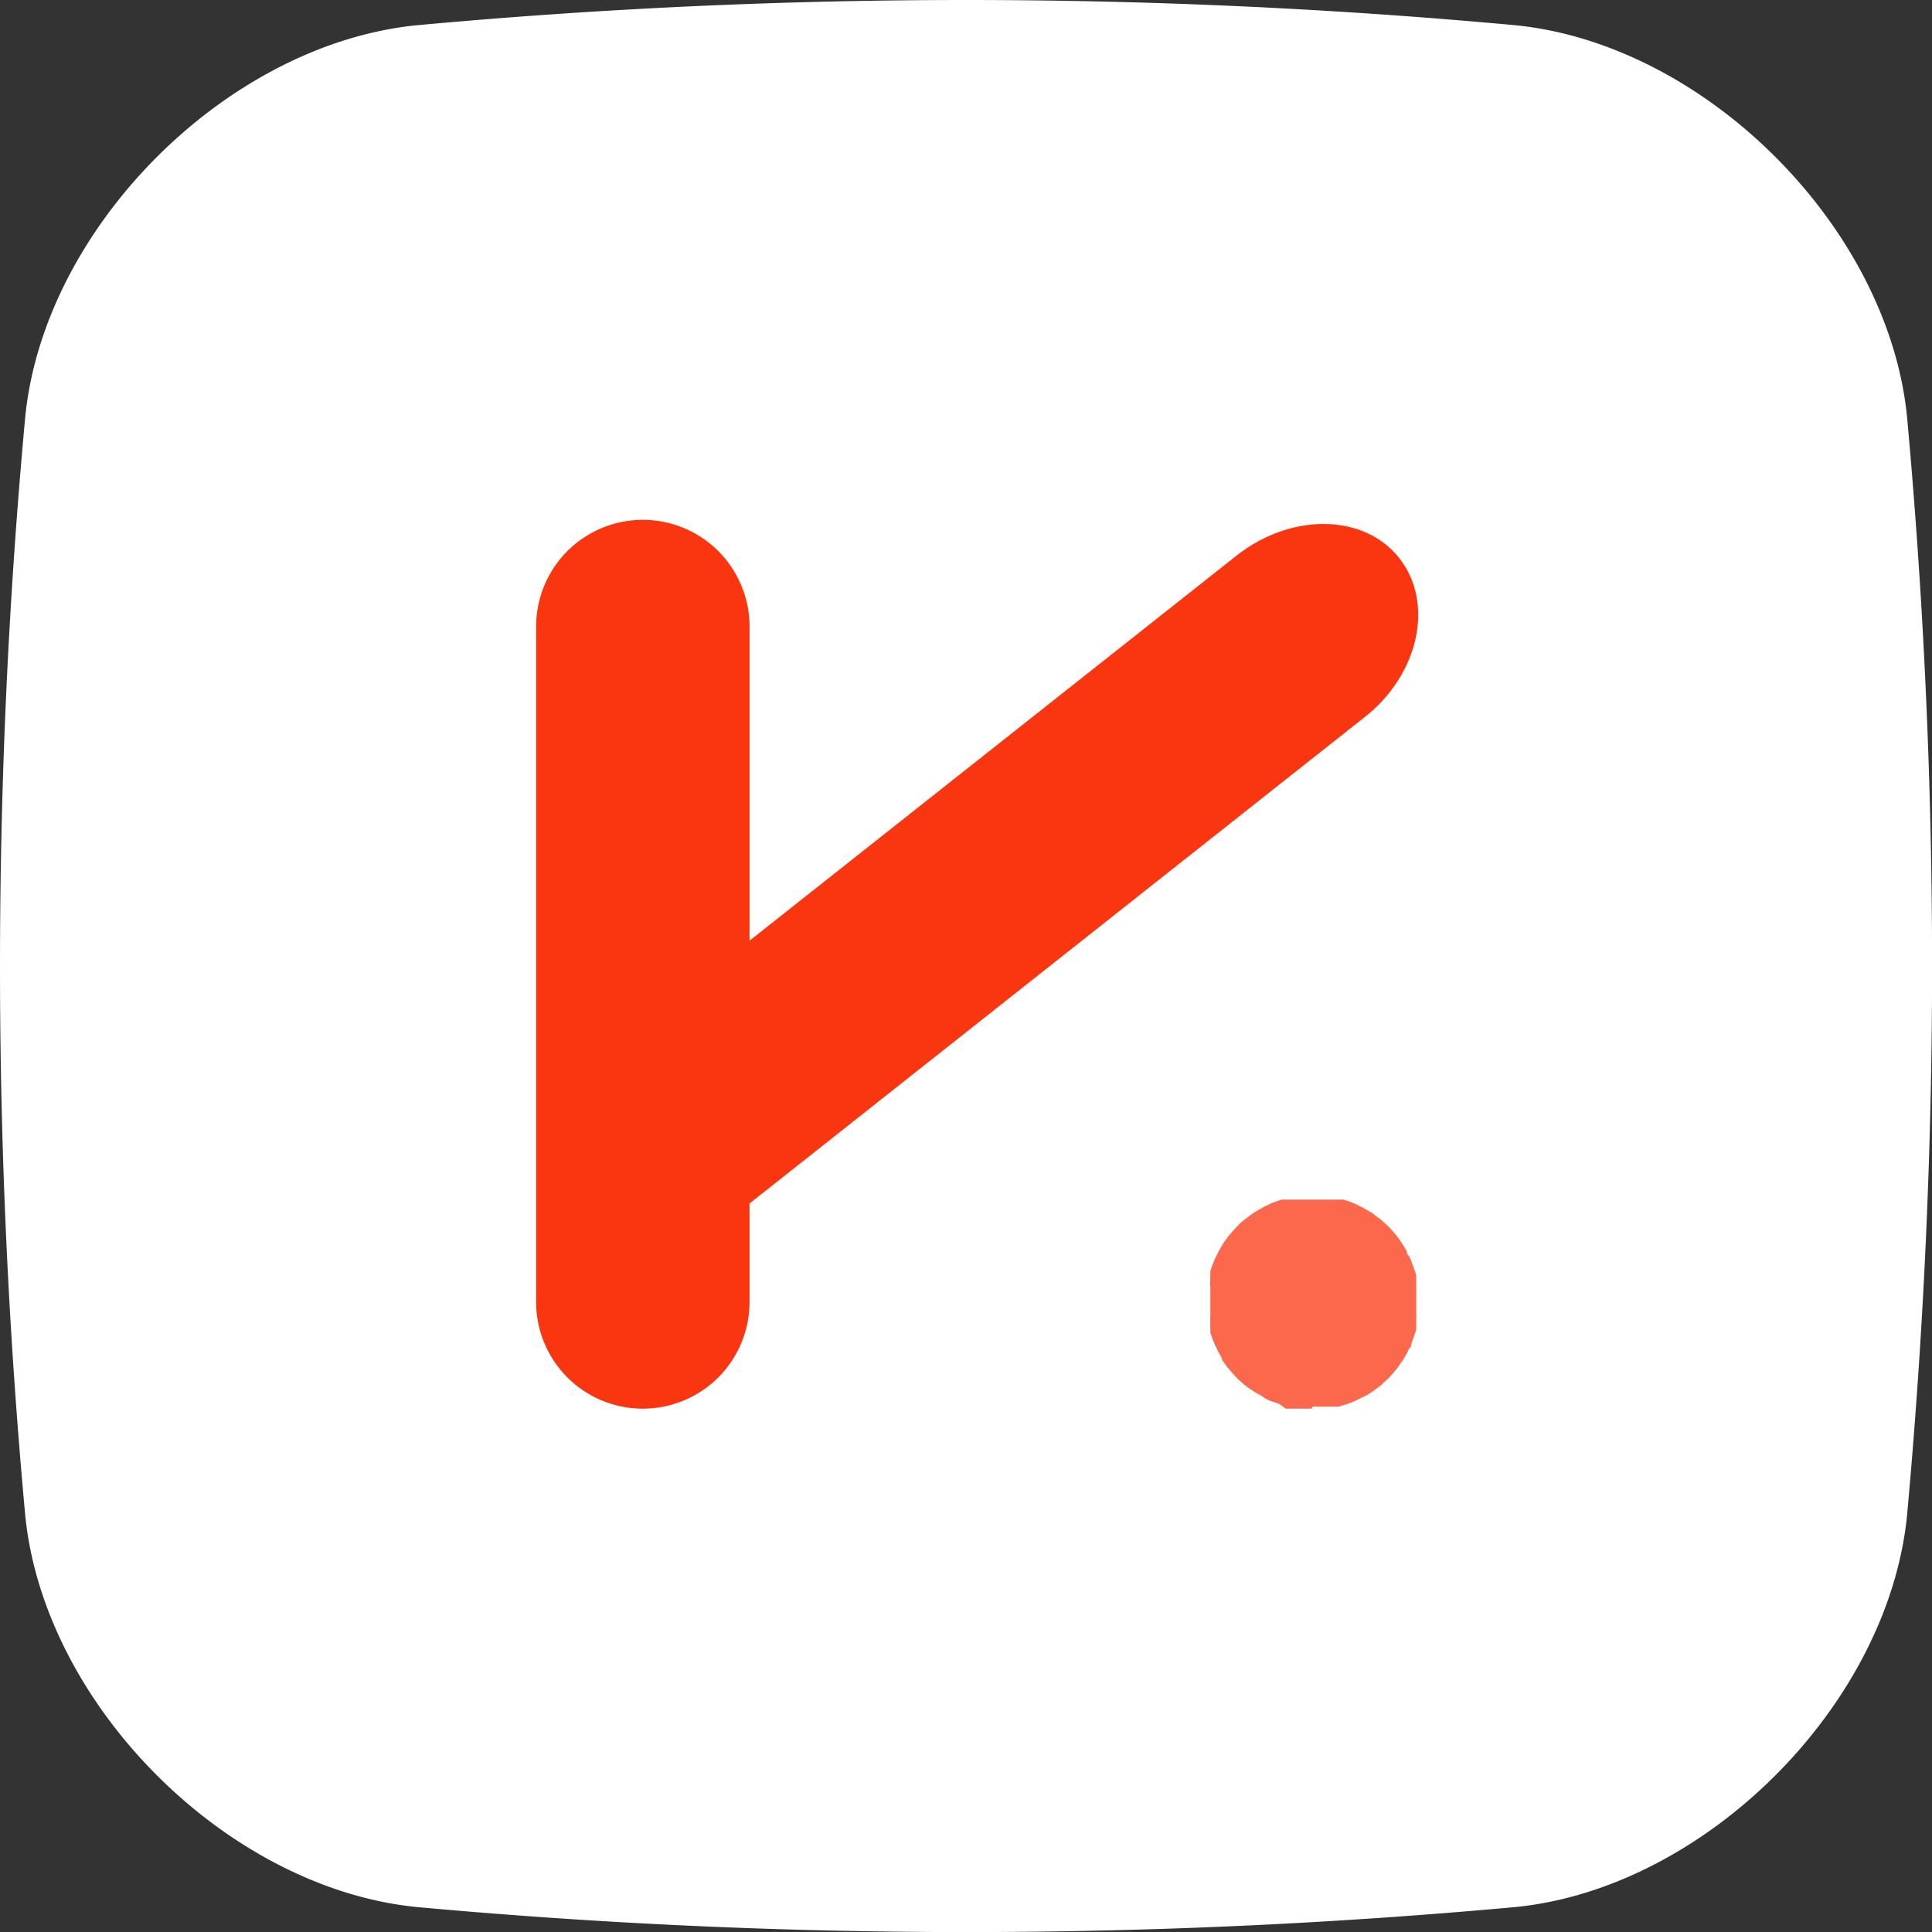
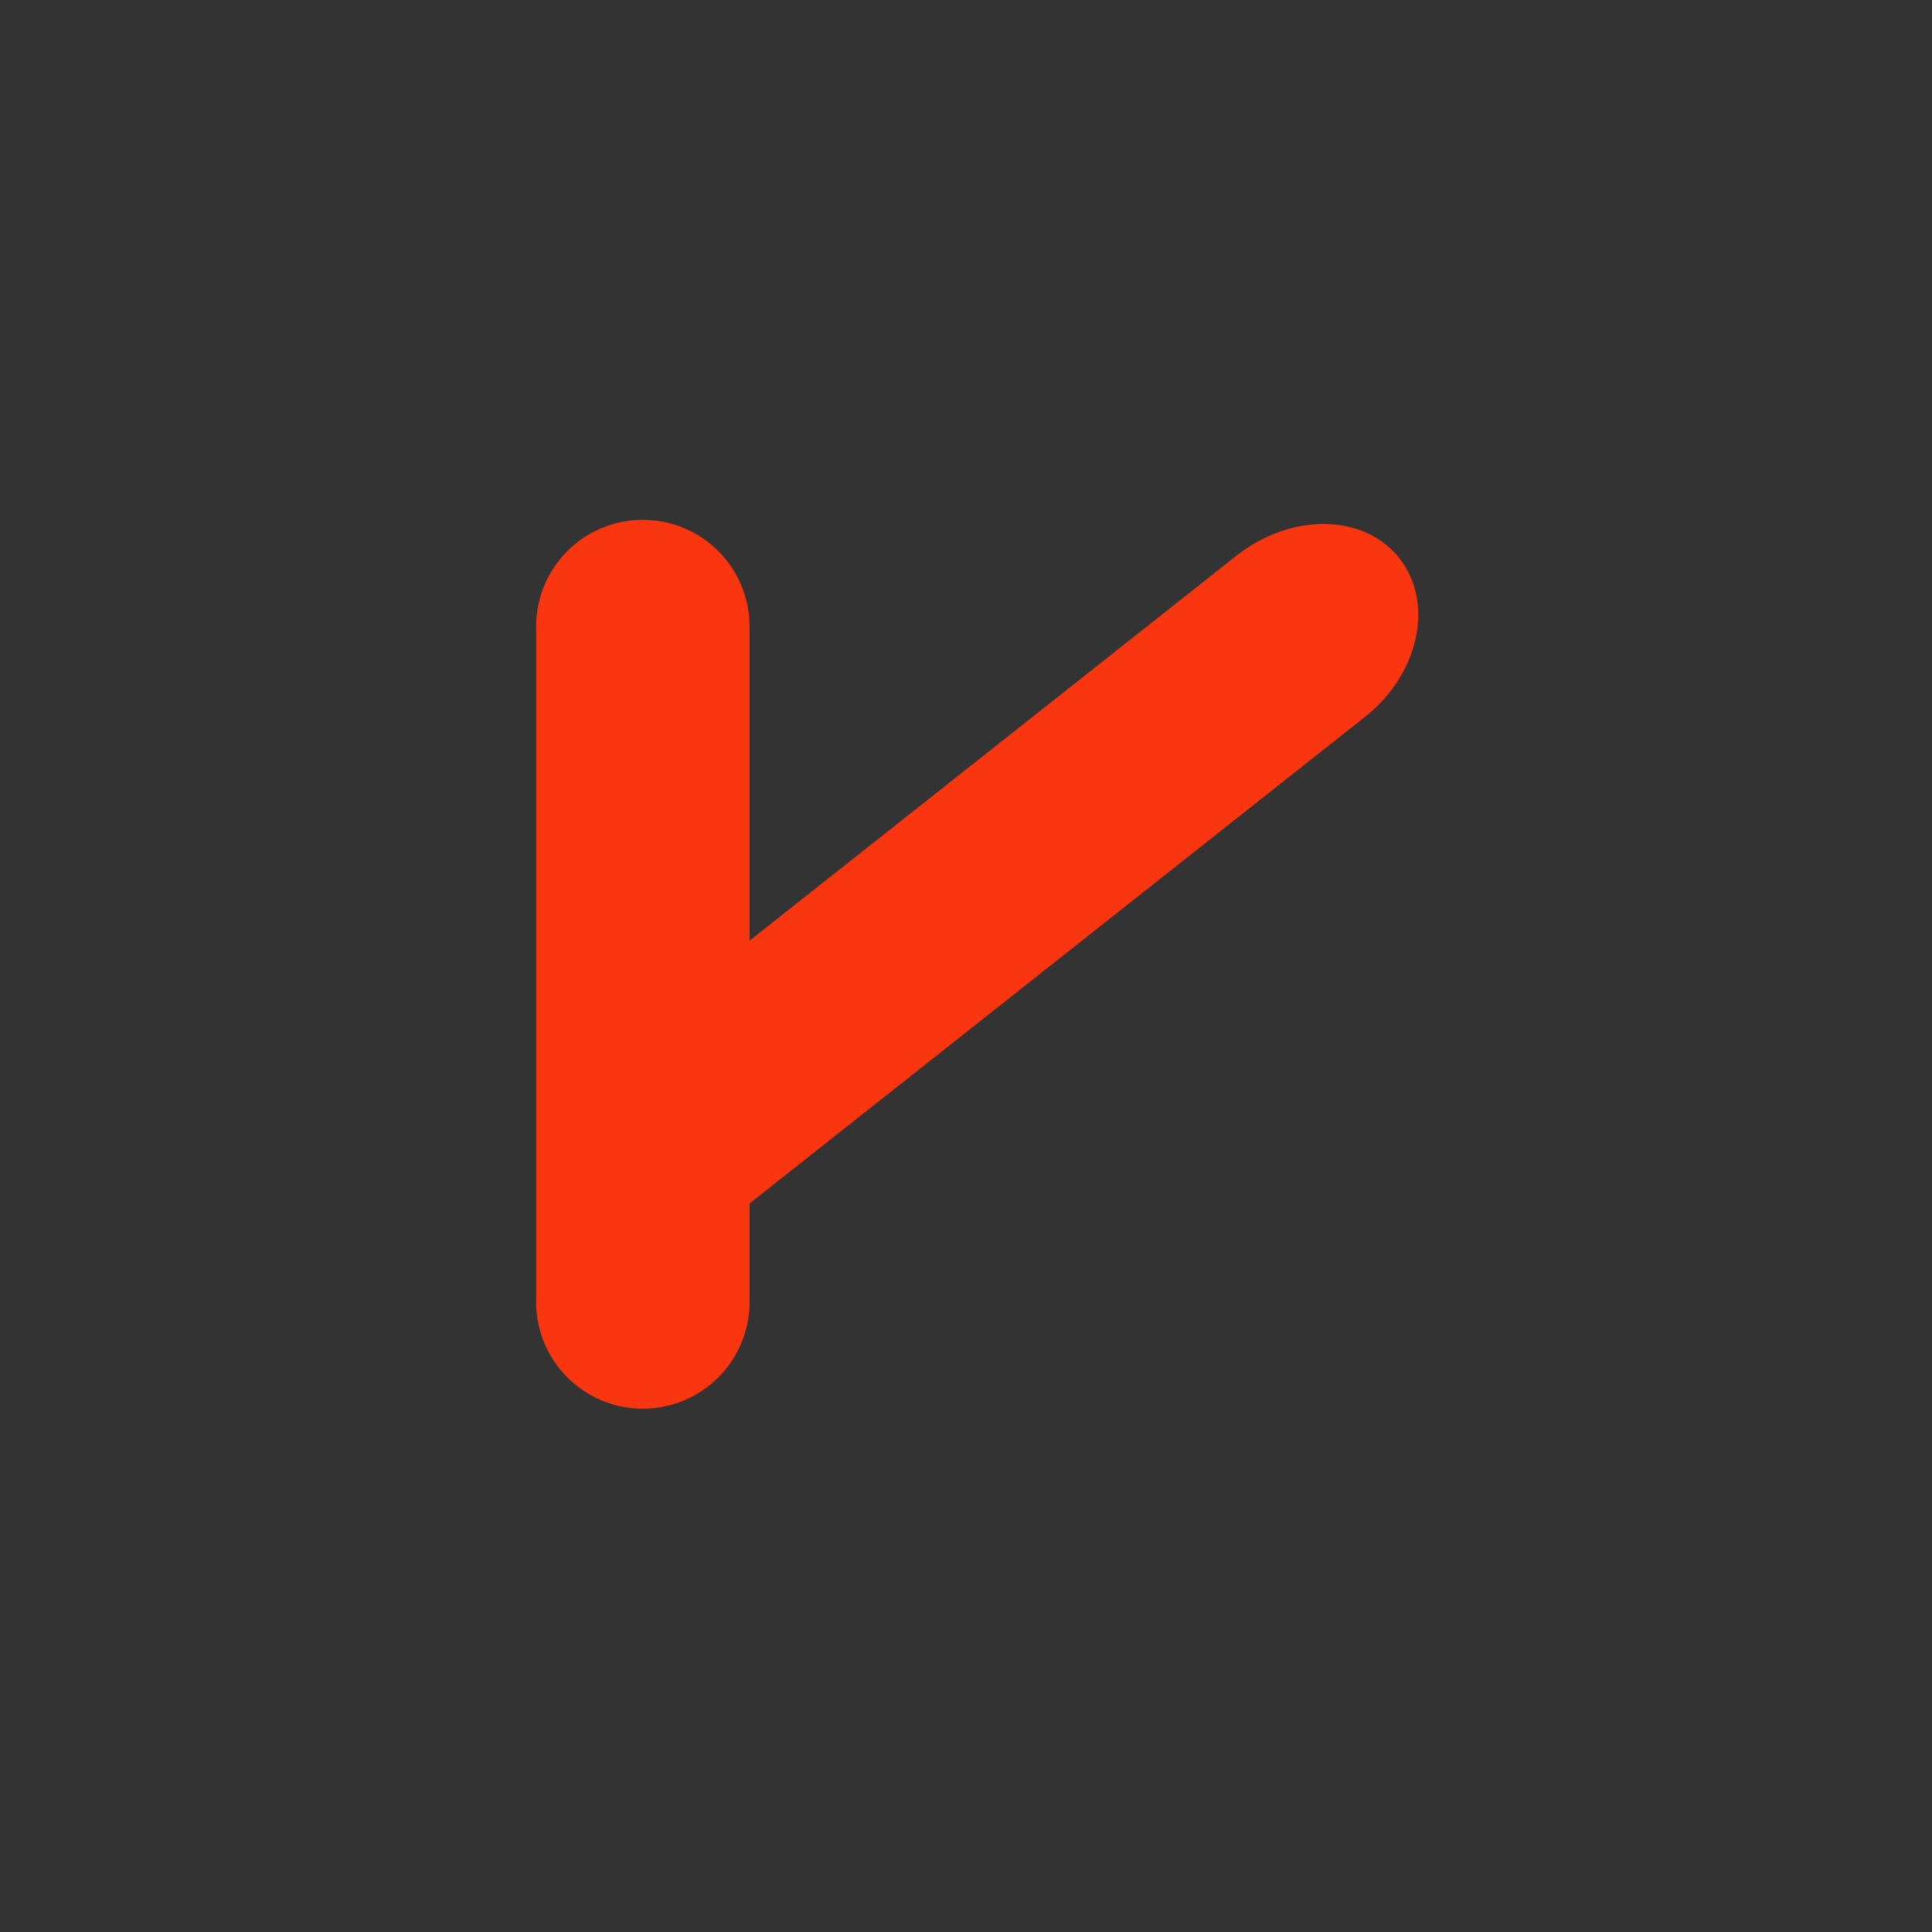
<svg xmlns="http://www.w3.org/2000/svg" version="1.1" width="66.45" height="66.45">
  <rect width="100%" height="100%" fill="#333333" stroke="none" />
  <svg width="66.45" height="66.45" viewBox="0 0 66.45 66.45">
    <defs>
      <style>
      .cls-1 {
        fill: #fff;
      }

      .cls-2, .cls-3 {
        fill: #f93610;
      }

      .cls-3 {
        opacity: 0.75;
      }
    </style>
    </defs>
    <g id="SvgjsG1001" data-name="Layer 2">
      <g id="SvgjsG1000" data-name="Layer 1">
-         <path class="cls-1" d="M52.14,65.59a207.73,207.73,0,0,1-37.82,0C7.8,64.93,1.53,58.66.87,52.14a206,206,0,0,1,0-37.82C1.53,7.8,7.8,1.53,14.32.87a206,206,0,0,1,37.82,0c6.52.66,12.79,6.93,13.45,13.45a207.73,207.73,0,0,1,0,37.82C64.93,58.66,58.66,64.93,52.14,65.59Z" />
        <path class="cls-2" d="M22.11,48.45a3.67,3.67,0,0,1-3.67-3.67V21.55a3.67,3.67,0,0,1,7.34,0V44.78A3.67,3.67,0,0,1,22.11,48.45Z" />
        <path class="cls-2" d="M19.83,41.58c-1.22-1.54-.68-4,1.2-5.47l21.5-17c1.88-1.48,4.39-1.45,5.6.09s.68,4-1.2,5.47l-21.5,17C23.55,43.15,21,43.11,19.83,41.58Z" />
-         <path class="cls-3" d="M45.11,48.45h-.36l-.18,0-.18,0-.17,0L44,48.29l-.17-.06-.17-.06-.16-.08L43.38,48l-.16-.08-.15-.1-.15-.1-.14-.11-.14-.12a1.59,1.59,0,0,1-.13-.13l-.12-.13-.12-.14a.76.76,0,0,1-.11-.14s-.07-.1-.11-.15L42,46.66l-.09-.15-.08-.17a.77.77,0,0,1-.07-.16.87.87,0,0,1-.07-.17l-.06-.17c0-.05,0-.11,0-.17a1.16,1.16,0,0,1,0-.18.51.51,0,0,1,0-.17l0-.18c0-.06,0-.12,0-.18s0-.12,0-.18,0-.12,0-.19,0-.12,0-.18l0-.17a.57.57,0,0,1,0-.18,1.16,1.16,0,0,1,0-.18c0-.06,0-.11,0-.17l.06-.17a1.22,1.22,0,0,1,.07-.17,1.11,1.11,0,0,1,.07-.16l.08-.16.09-.16.09-.15.11-.15a.76.76,0,0,1,.11-.14l.12-.14.12-.13.13-.13.14-.11.14-.11.15-.11.15-.09.16-.09a.8.8,0,0,1,.16-.08l.16-.08.17-.06.17-.06.18,0,.17,0,.18,0,.18,0h.72l.18,0,.18,0,.17,0,.17,0,.18.06.16.06.17.08.16.08.16.09.15.09.14.11.15.11.13.11.14.13.12.13.12.14a1.71,1.71,0,0,1,.11.14l.1.15a1.3,1.3,0,0,1,.1.15l.09.16c0,.05,0,.1.08.16l.07.16.06.17.06.17a1.09,1.09,0,0,1,.05.17c0,.06,0,.12,0,.18l0,.18a1,1,0,0,1,0,.17c0,.06,0,.12,0,.18V45c0,.06,0,.12,0,.18a1.1,1.1,0,0,1,0,.18l0,.17c0,.06,0,.12,0,.18a.84.84,0,0,1-.05.17l-.06.17-.06.17c0,.06,0,.11-.07.16a1.3,1.3,0,0,0-.08.17l-.09.15a.78.78,0,0,1-.1.15l-.1.15a1.71,1.71,0,0,1-.11.14l-.12.14-.12.13-.14.13-.13.12-.15.11-.14.1-.15.1-.16.08-.16.08-.17.08-.16.06-.18.06-.17.05-.17,0-.18,0-.18,0h-.36Z" />
      </g>
    </g>
  </svg>
  <style>@media (prefers-color-scheme: light) { :root { filter: none; } }
@media (prefers-color-scheme: dark) { :root { filter: none; } }
</style>
</svg>